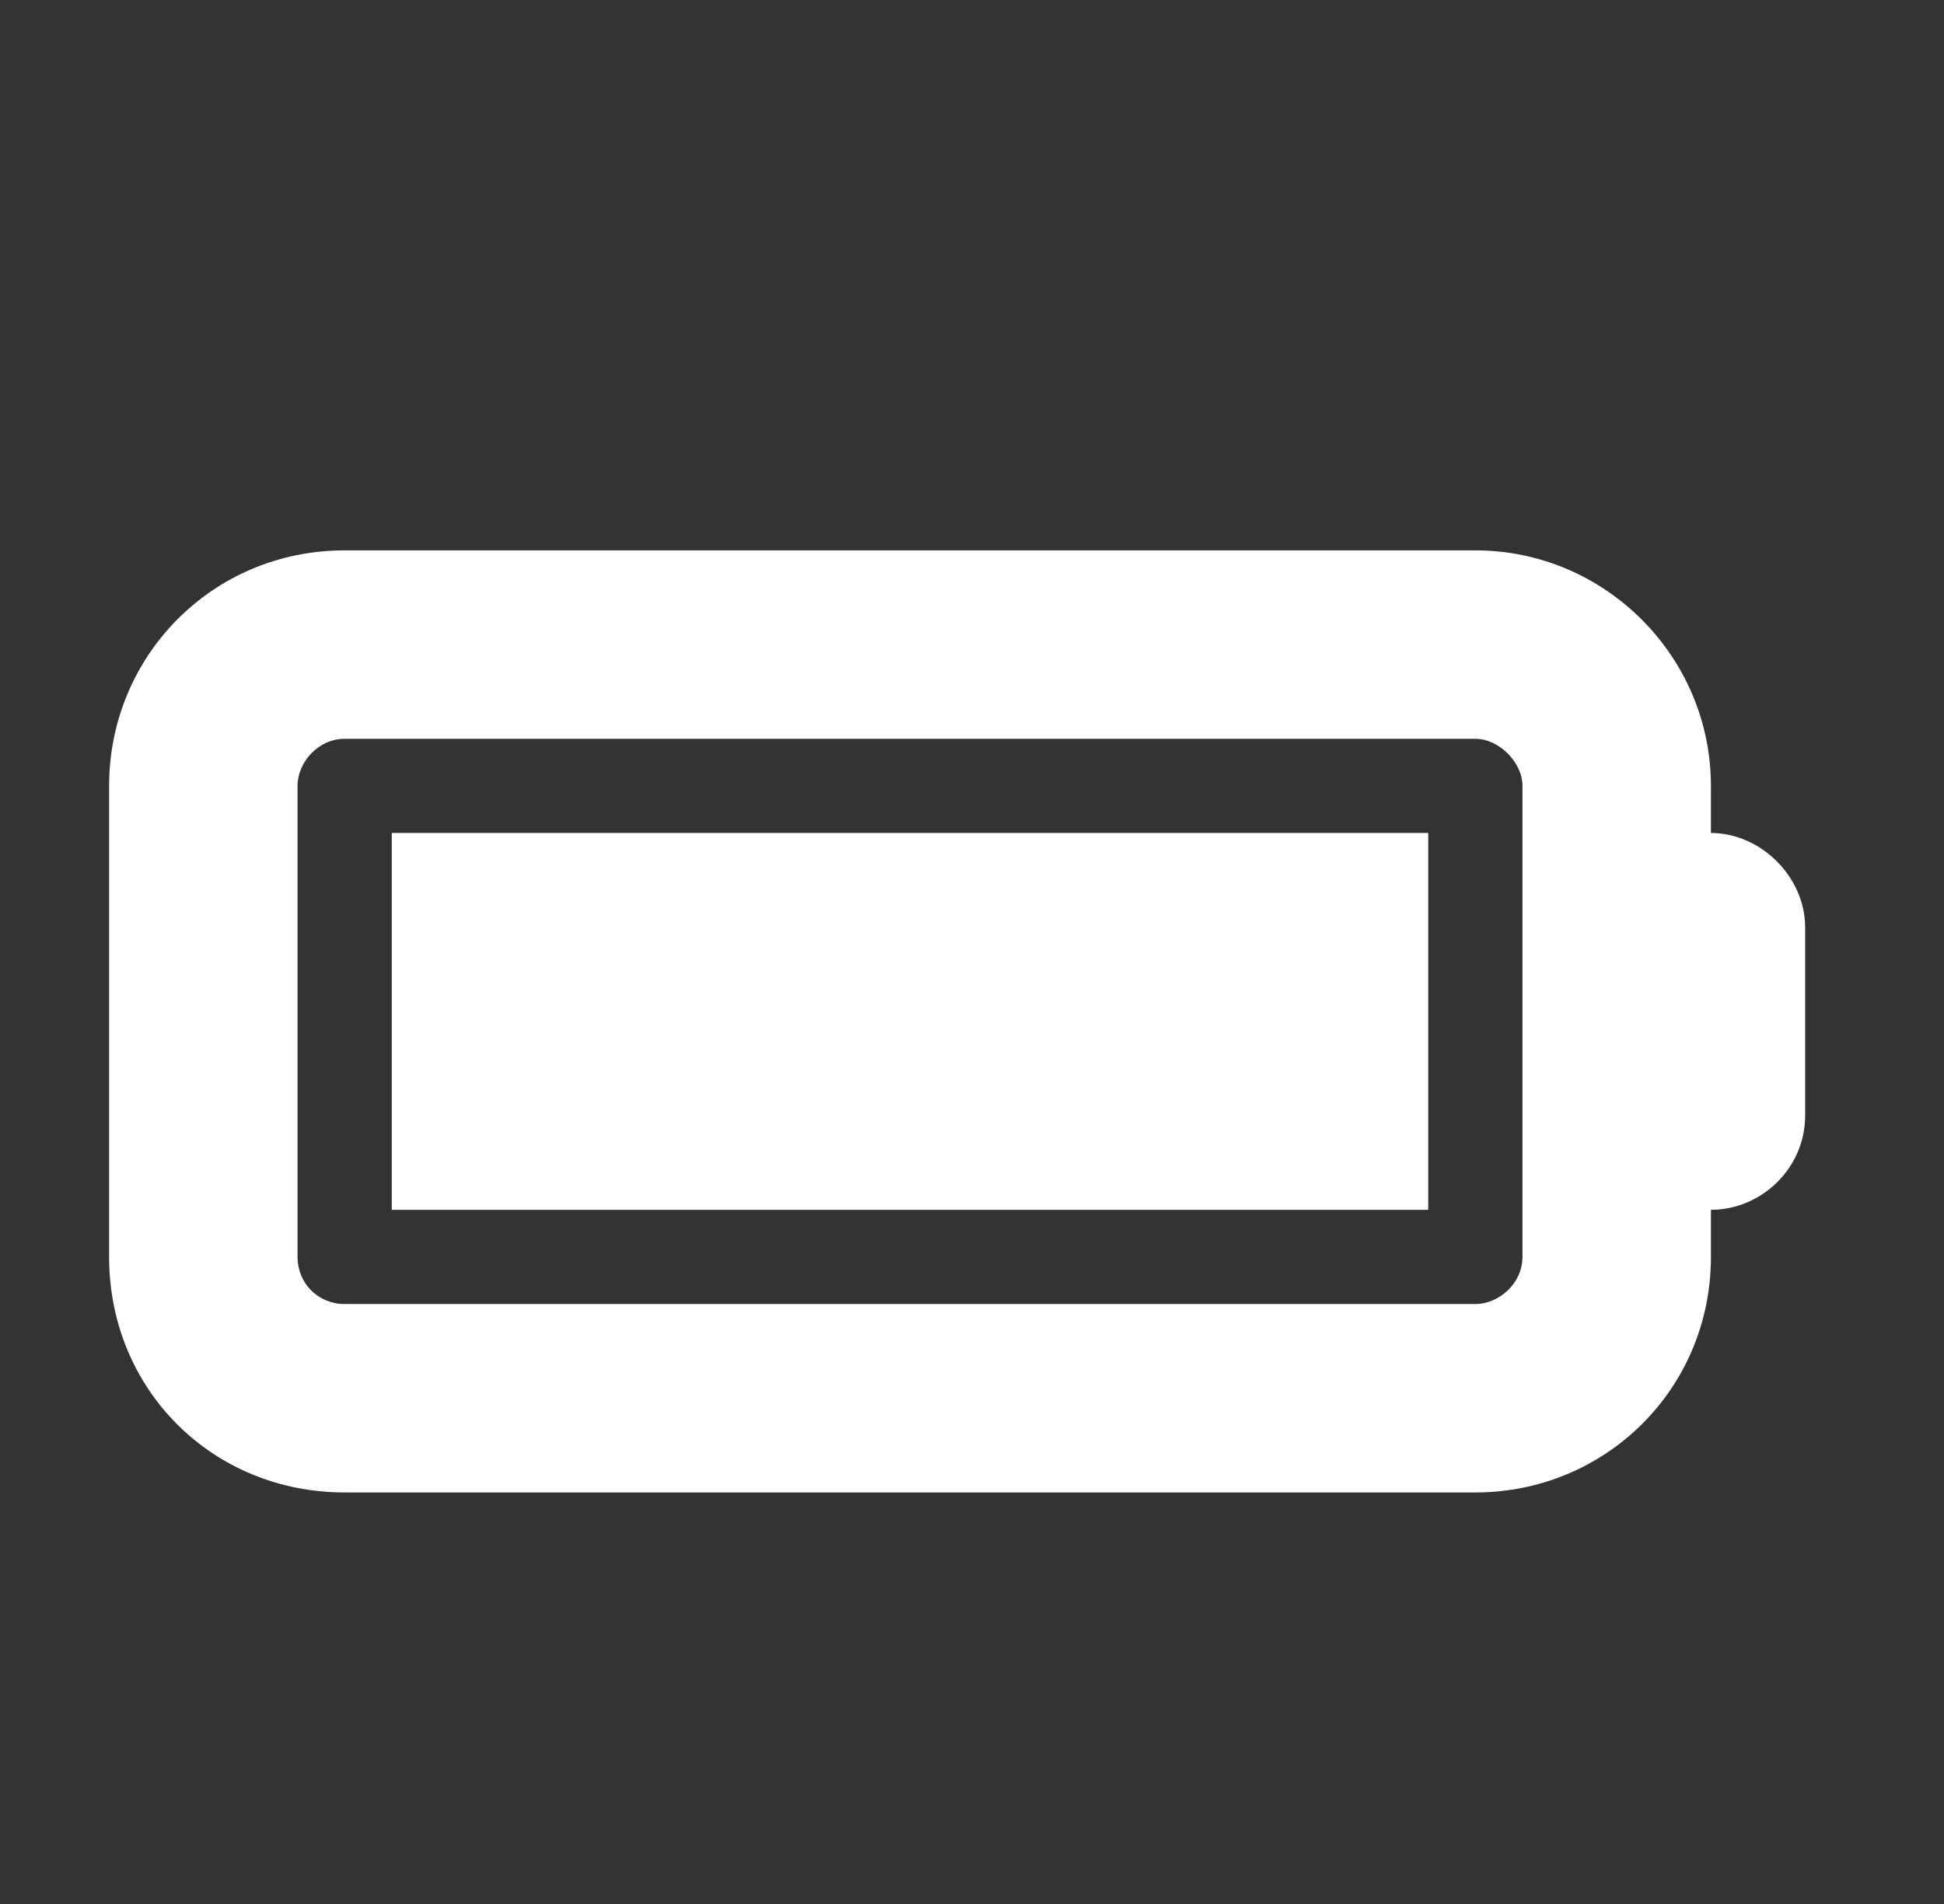
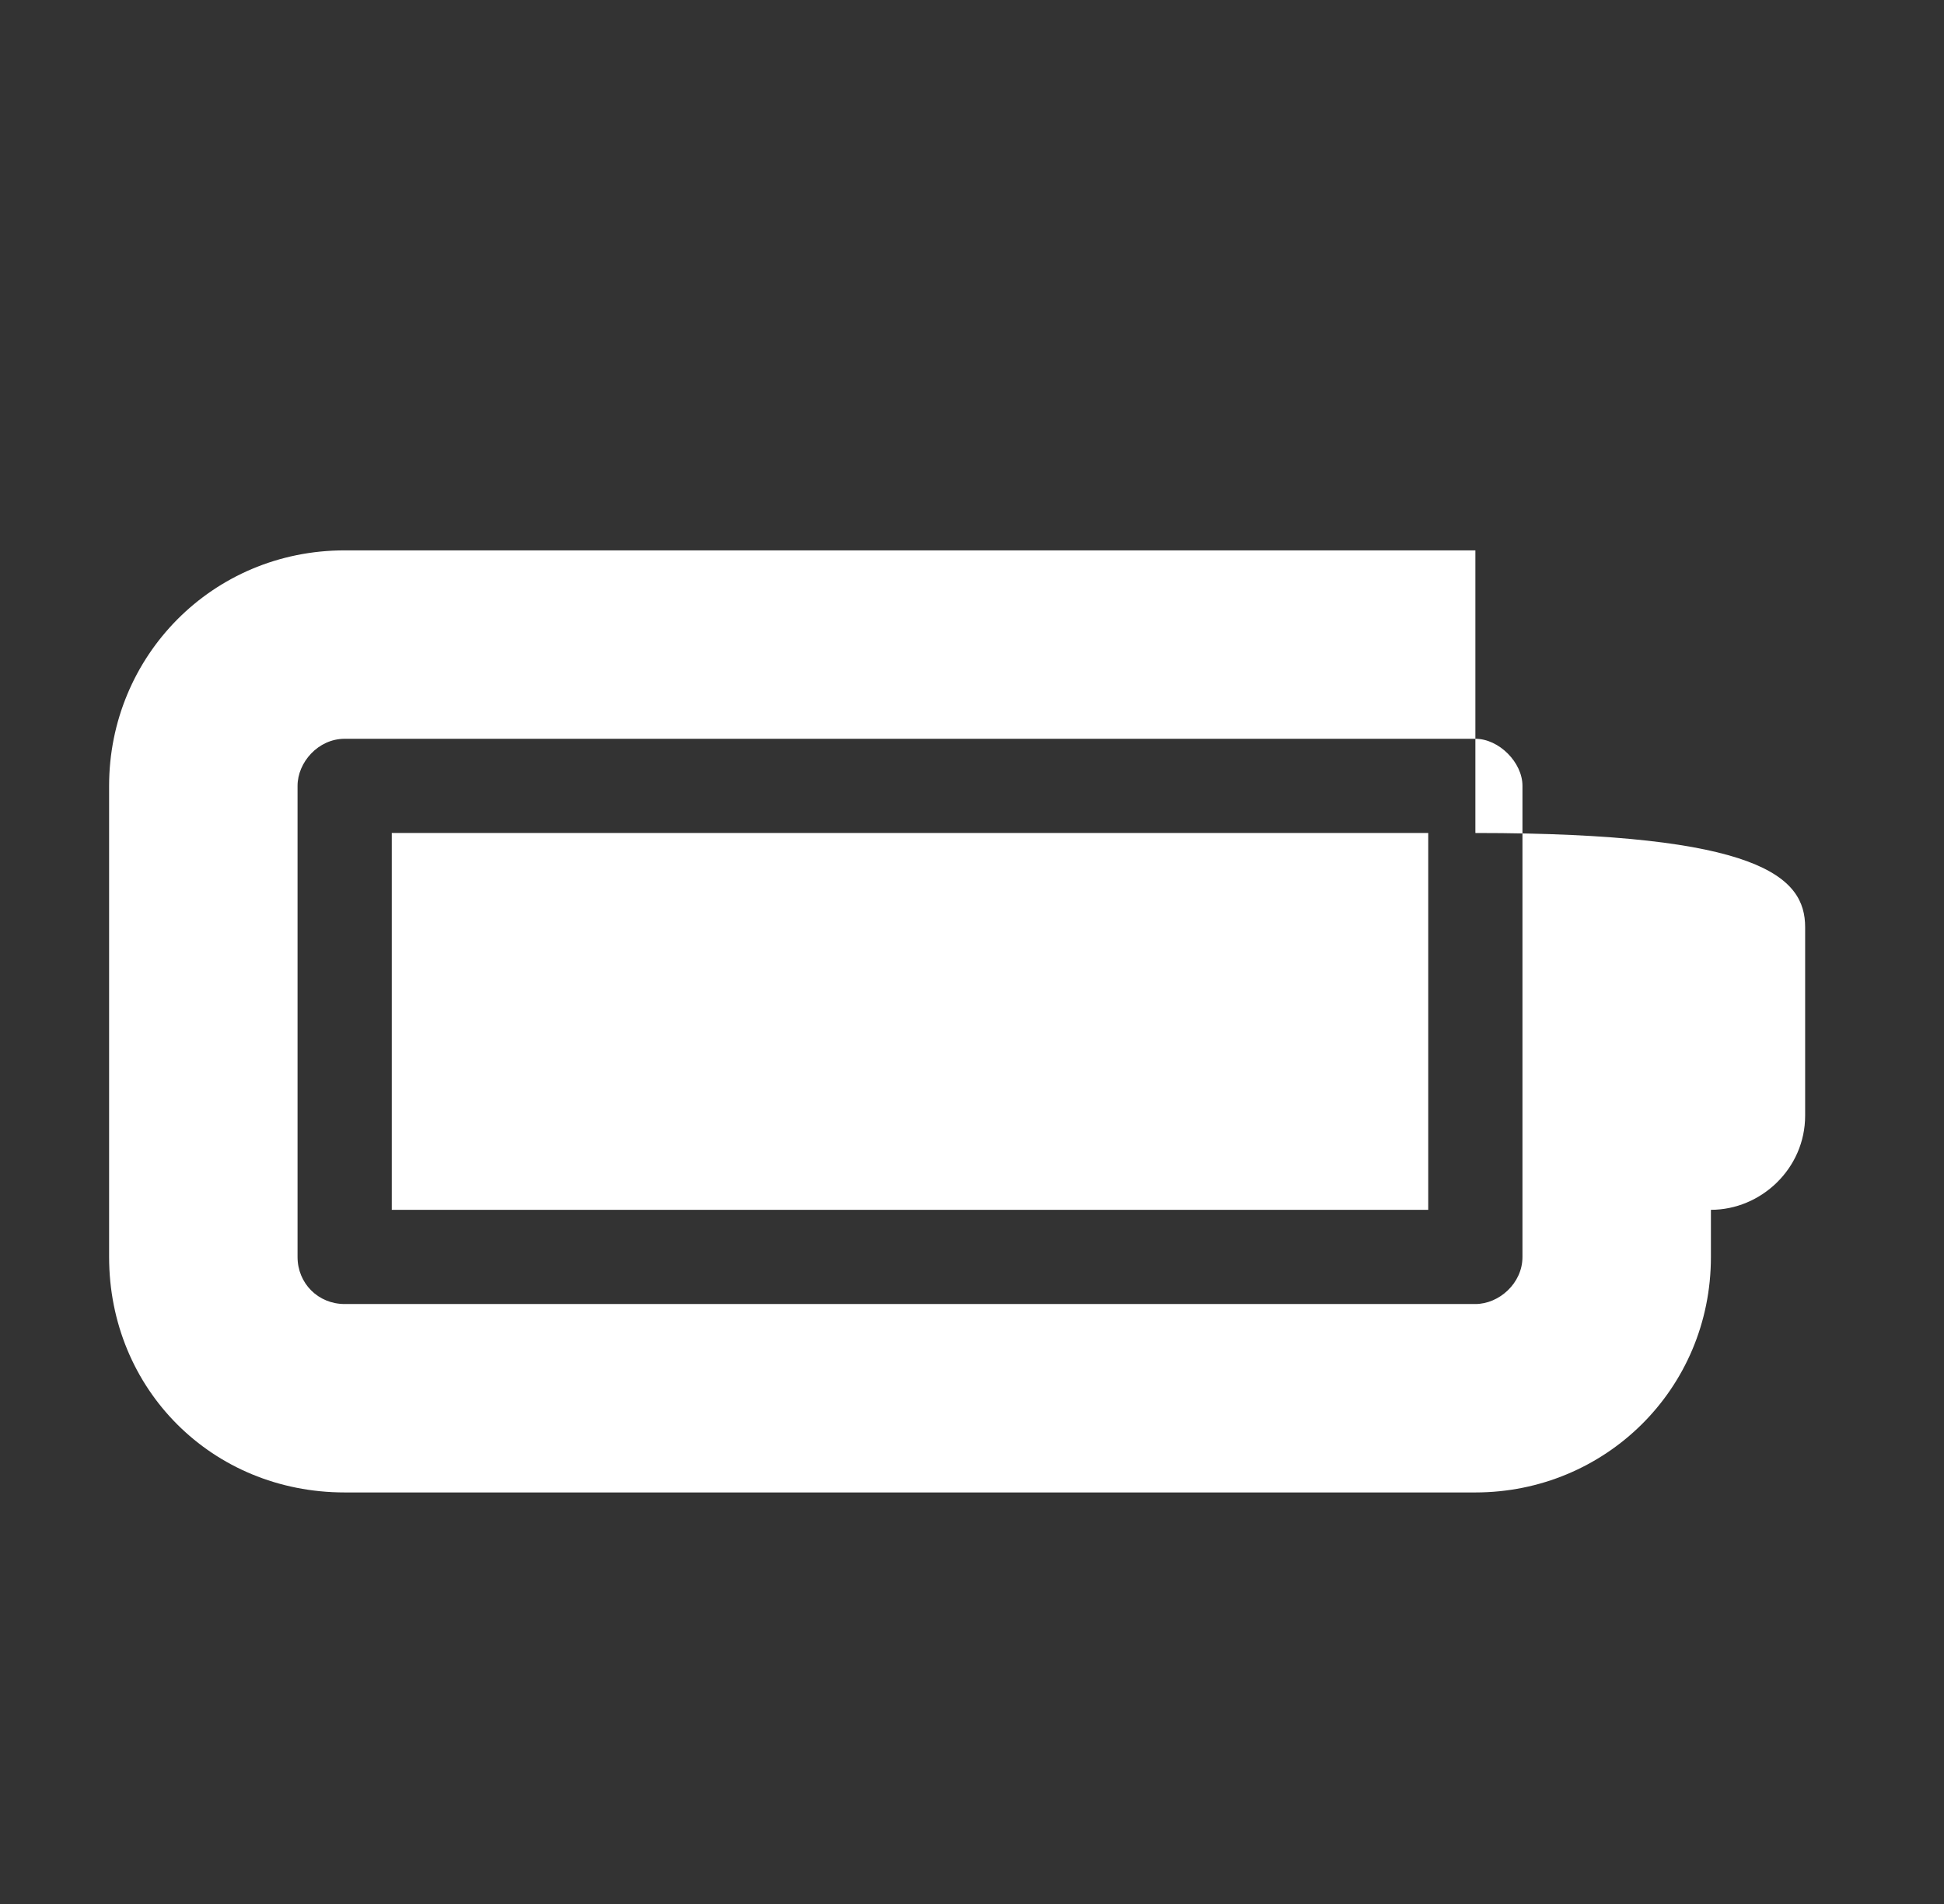
<svg xmlns="http://www.w3.org/2000/svg" fill="none" viewBox="0 0 49 48" height="48" width="49">
  <rect x="0" y="0" width="49" height="48" fill="#333333" stroke="none" />
-   <path fill="white" d="M37.188 18.625H8.688C8.02 18.625 7.5 19.219 7.5 19.812V31.688C7.5 32.355 8.02 32.875 8.688 32.875H37.188C37.781 32.875 38.375 32.355 38.375 31.688V19.812C38.375 19.219 37.781 18.625 37.188 18.625ZM8.688 13.875H37.188C40.453 13.875 43.125 16.547 43.125 19.812V21C44.387 21 45.5 22.113 45.5 23.375V28.125C45.5 29.461 44.387 30.5 43.125 30.5V31.688C43.125 35.027 40.453 37.625 37.188 37.625H8.688C5.348 37.625 2.75 35.027 2.75 31.688V19.812C2.75 16.547 5.348 13.875 8.688 13.875ZM36 21V30.5H9.875V21H36Z" />
+   <path fill="white" d="M37.188 18.625H8.688C8.02 18.625 7.5 19.219 7.5 19.812V31.688C7.5 32.355 8.02 32.875 8.688 32.875H37.188C37.781 32.875 38.375 32.355 38.375 31.688V19.812C38.375 19.219 37.781 18.625 37.188 18.625ZM8.688 13.875H37.188V21C44.387 21 45.5 22.113 45.5 23.375V28.125C45.5 29.461 44.387 30.5 43.125 30.5V31.688C43.125 35.027 40.453 37.625 37.188 37.625H8.688C5.348 37.625 2.75 35.027 2.75 31.688V19.812C2.75 16.547 5.348 13.875 8.688 13.875ZM36 21V30.5H9.875V21H36Z" />
</svg>